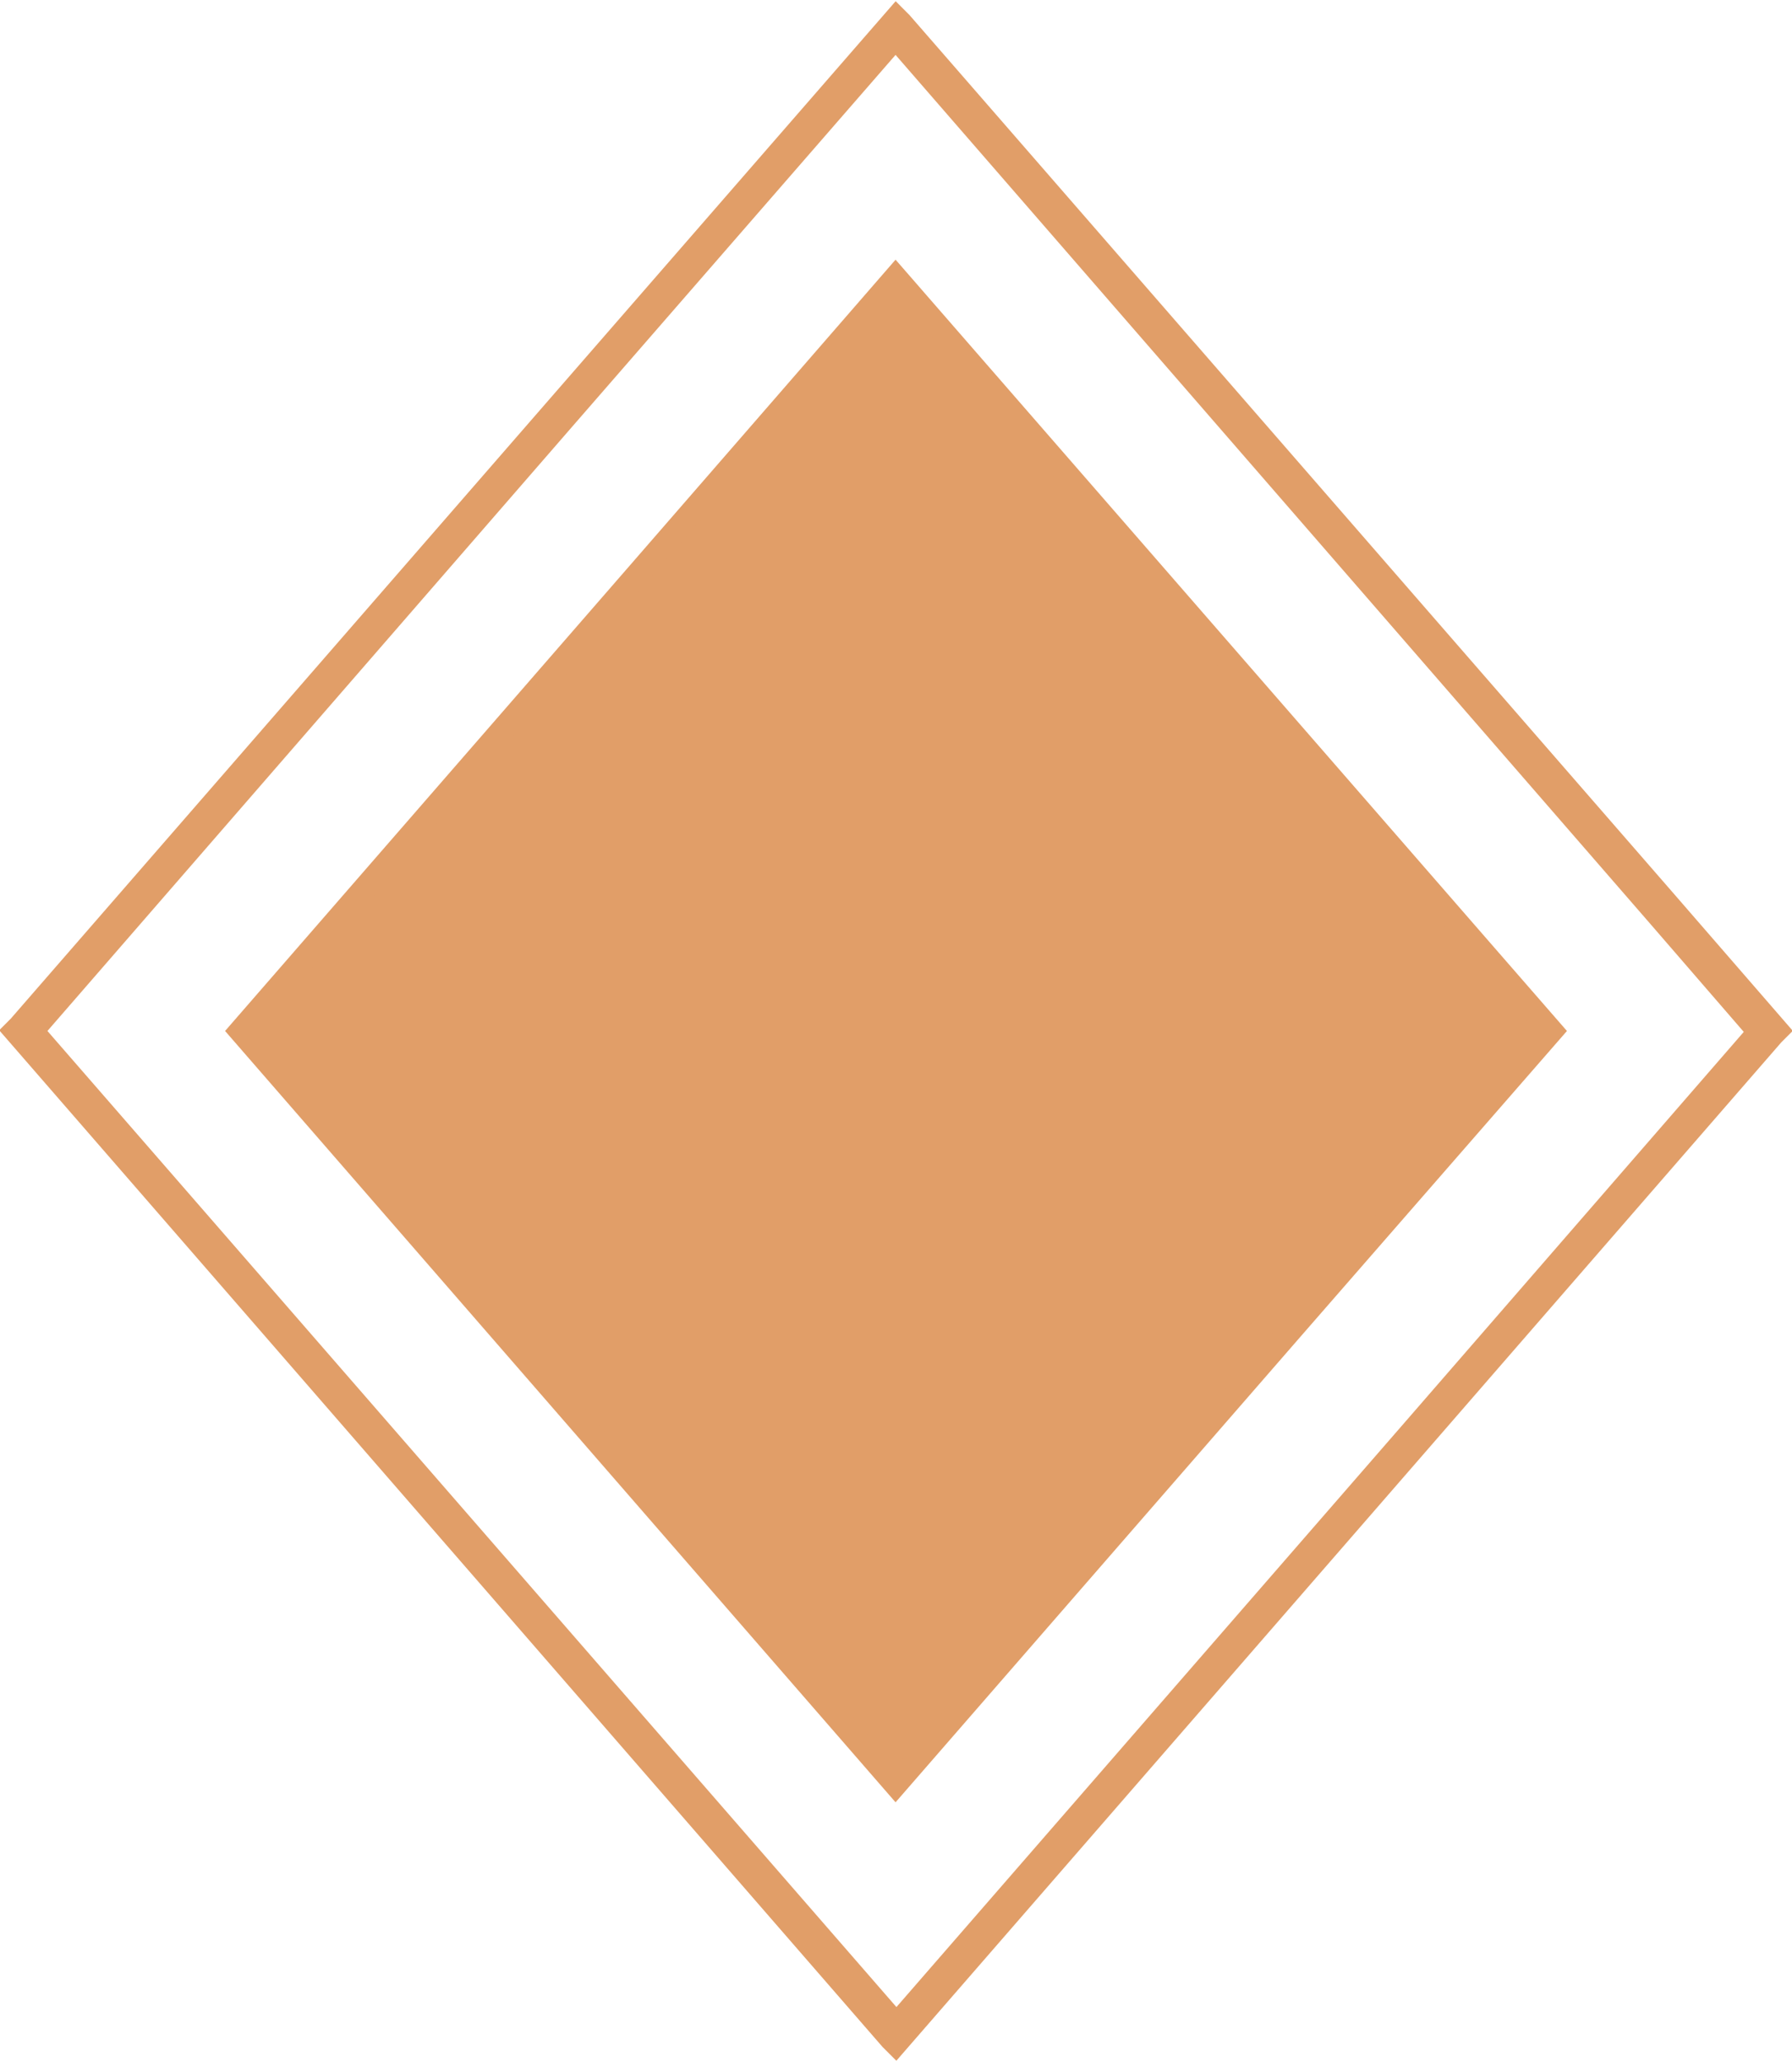
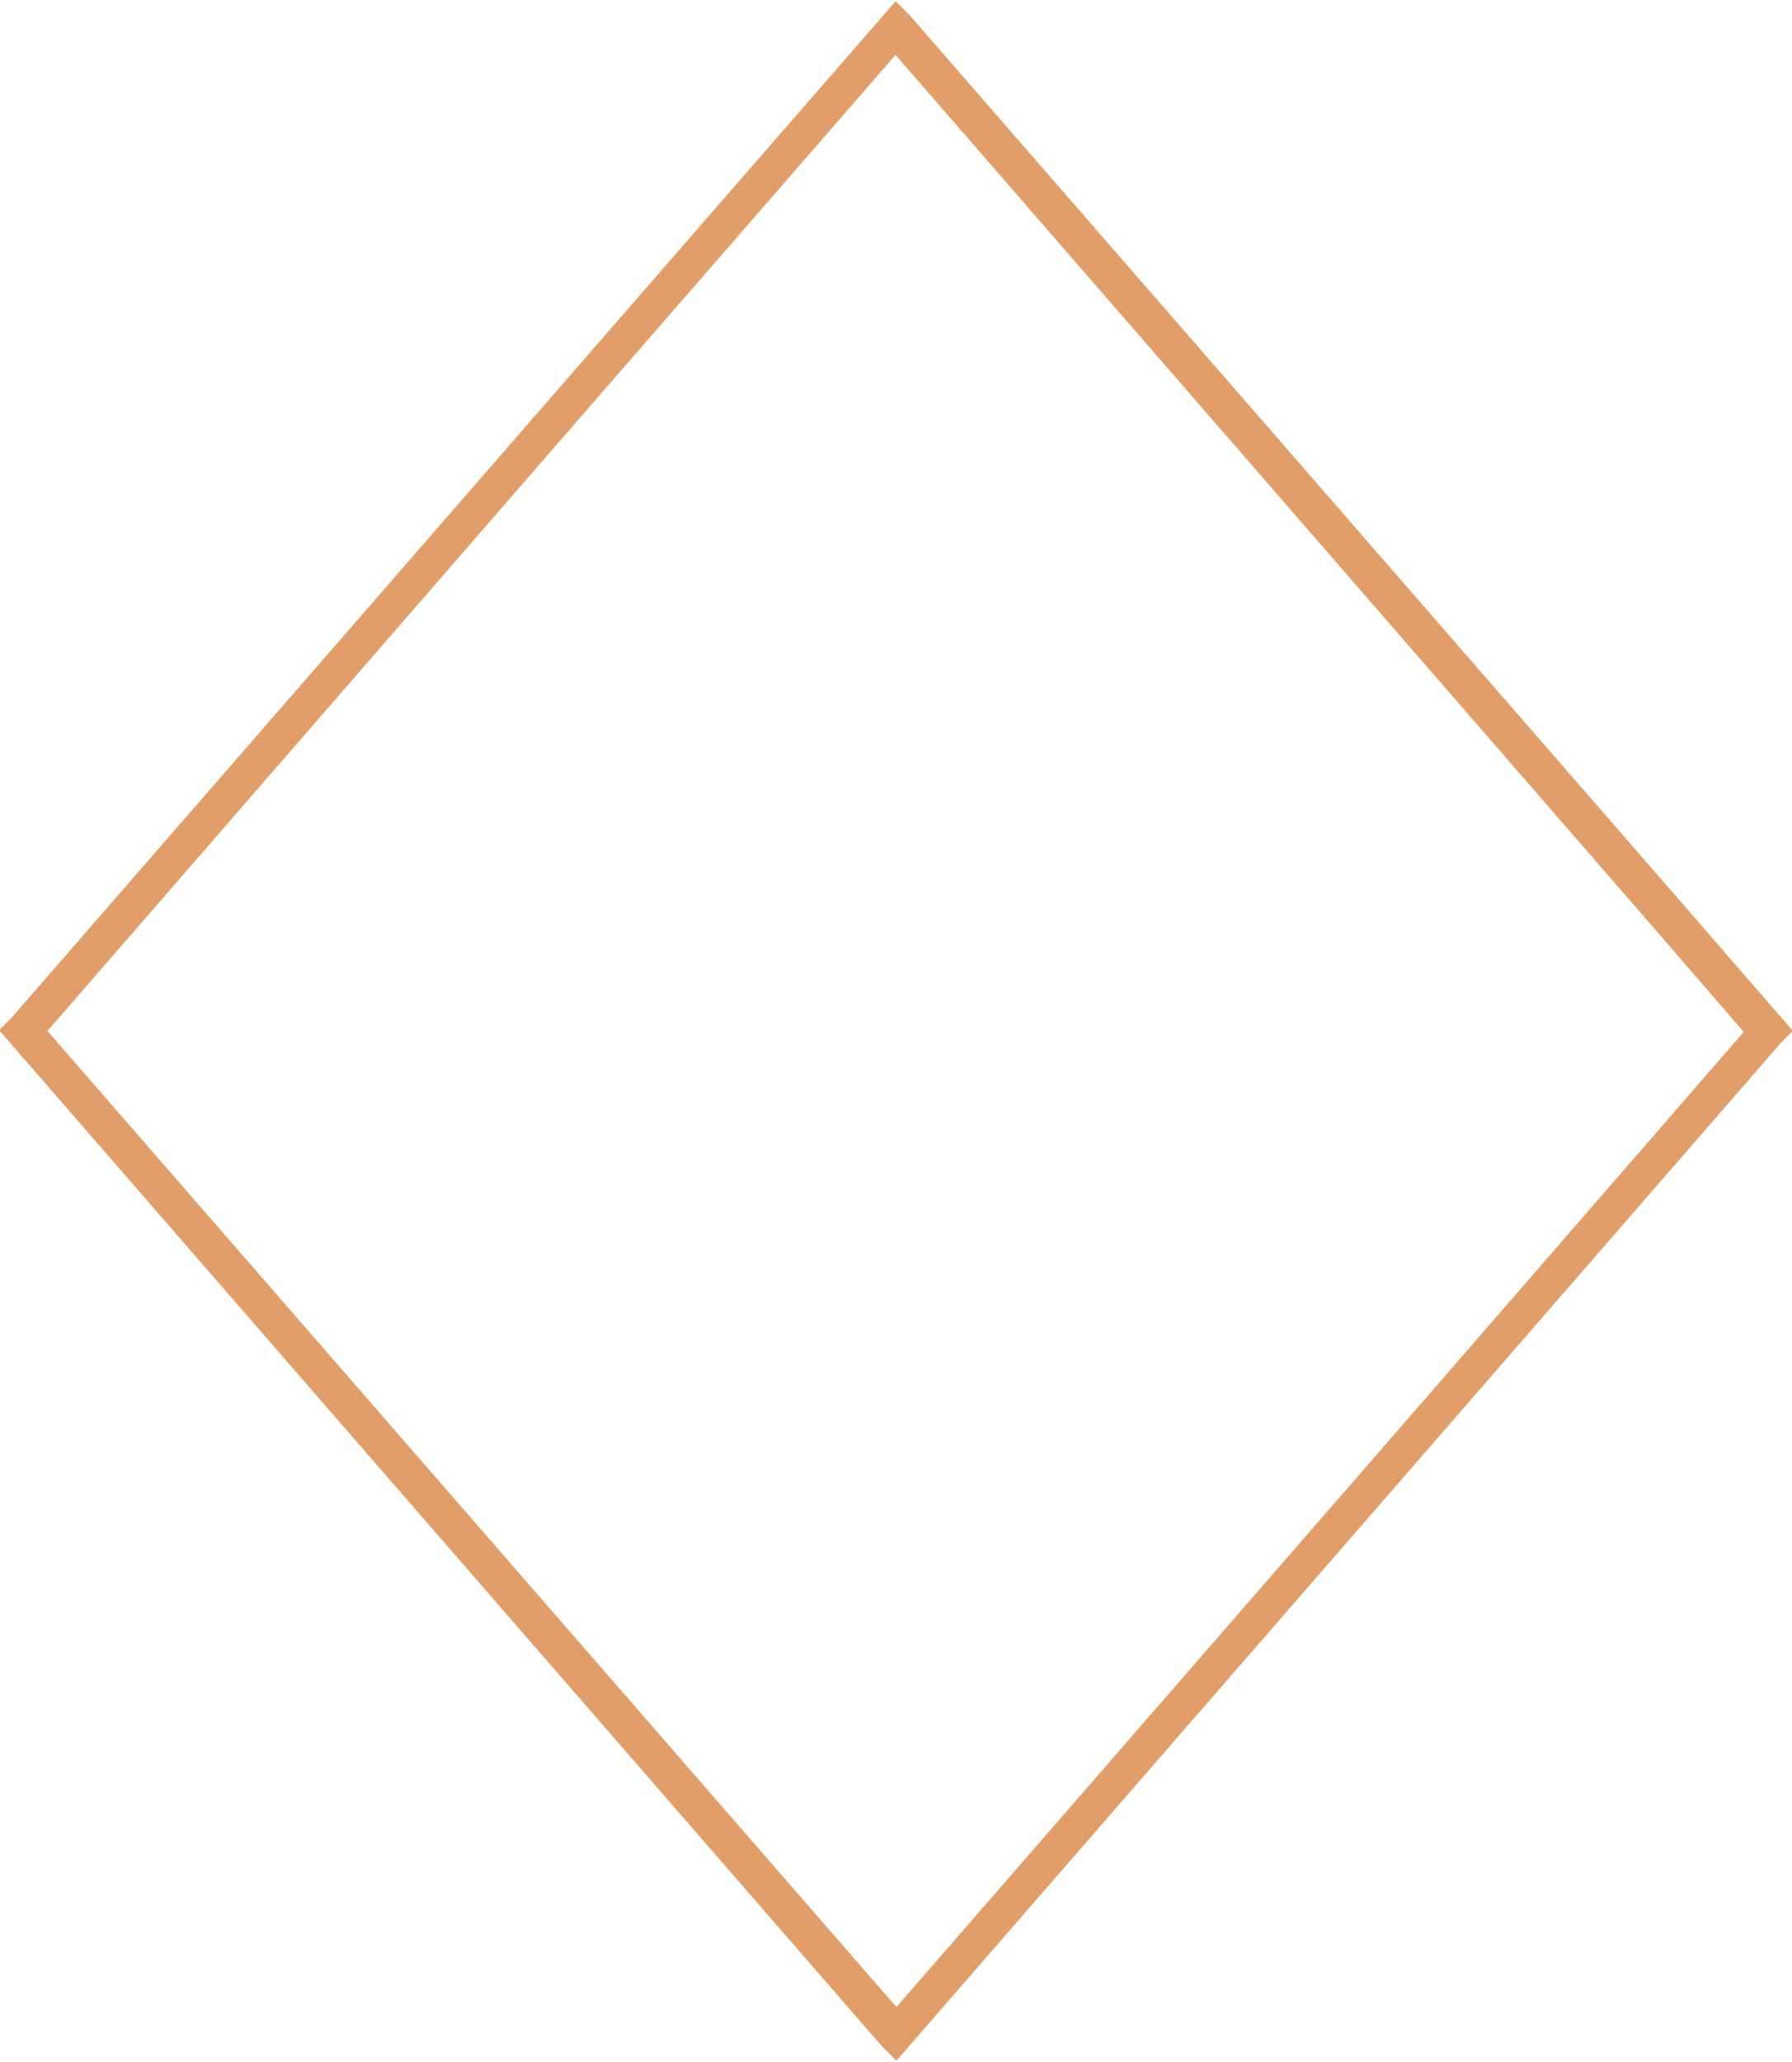
<svg xmlns="http://www.w3.org/2000/svg" version="1.1" viewBox="0 0 20.47 23.54">
  <defs>
    <style>
      .cls-1 {
        stroke-width: .35px;
      }

      .cls-1, .cls-2 {
        fill: #e19e68;
        stroke: #e19e68;
        stroke-miterlimit: 10;
      }

      .cls-2 {
        stroke-width: .27px;
      }
    </style>
  </defs>
  <g>
    <g id="Layer_1">
      <g>
-         <polygon class="cls-2" points="7.3 6.54 2.75 11.77 10.23 20.37 14.72 15.21 17.72 11.77 16.84 10.76 10.23 3.17 7.3 6.54" />
        <path class="cls-1" d="M10.26.29l-.02-.02-4.03,4.63L.25,11.75l-.02.02,9.98,11.48.02.02,6-6.9,3.99-4.59.02-.02-1.25-1.44L10.26.29ZM20.16,11.77l-3.97,4.57-5.95,6.84L.31,11.77l6.03-6.94L10.23.36l8.76,10.08,1.16,1.34Z" />
      </g>
    </g>
  </g>
</svg>